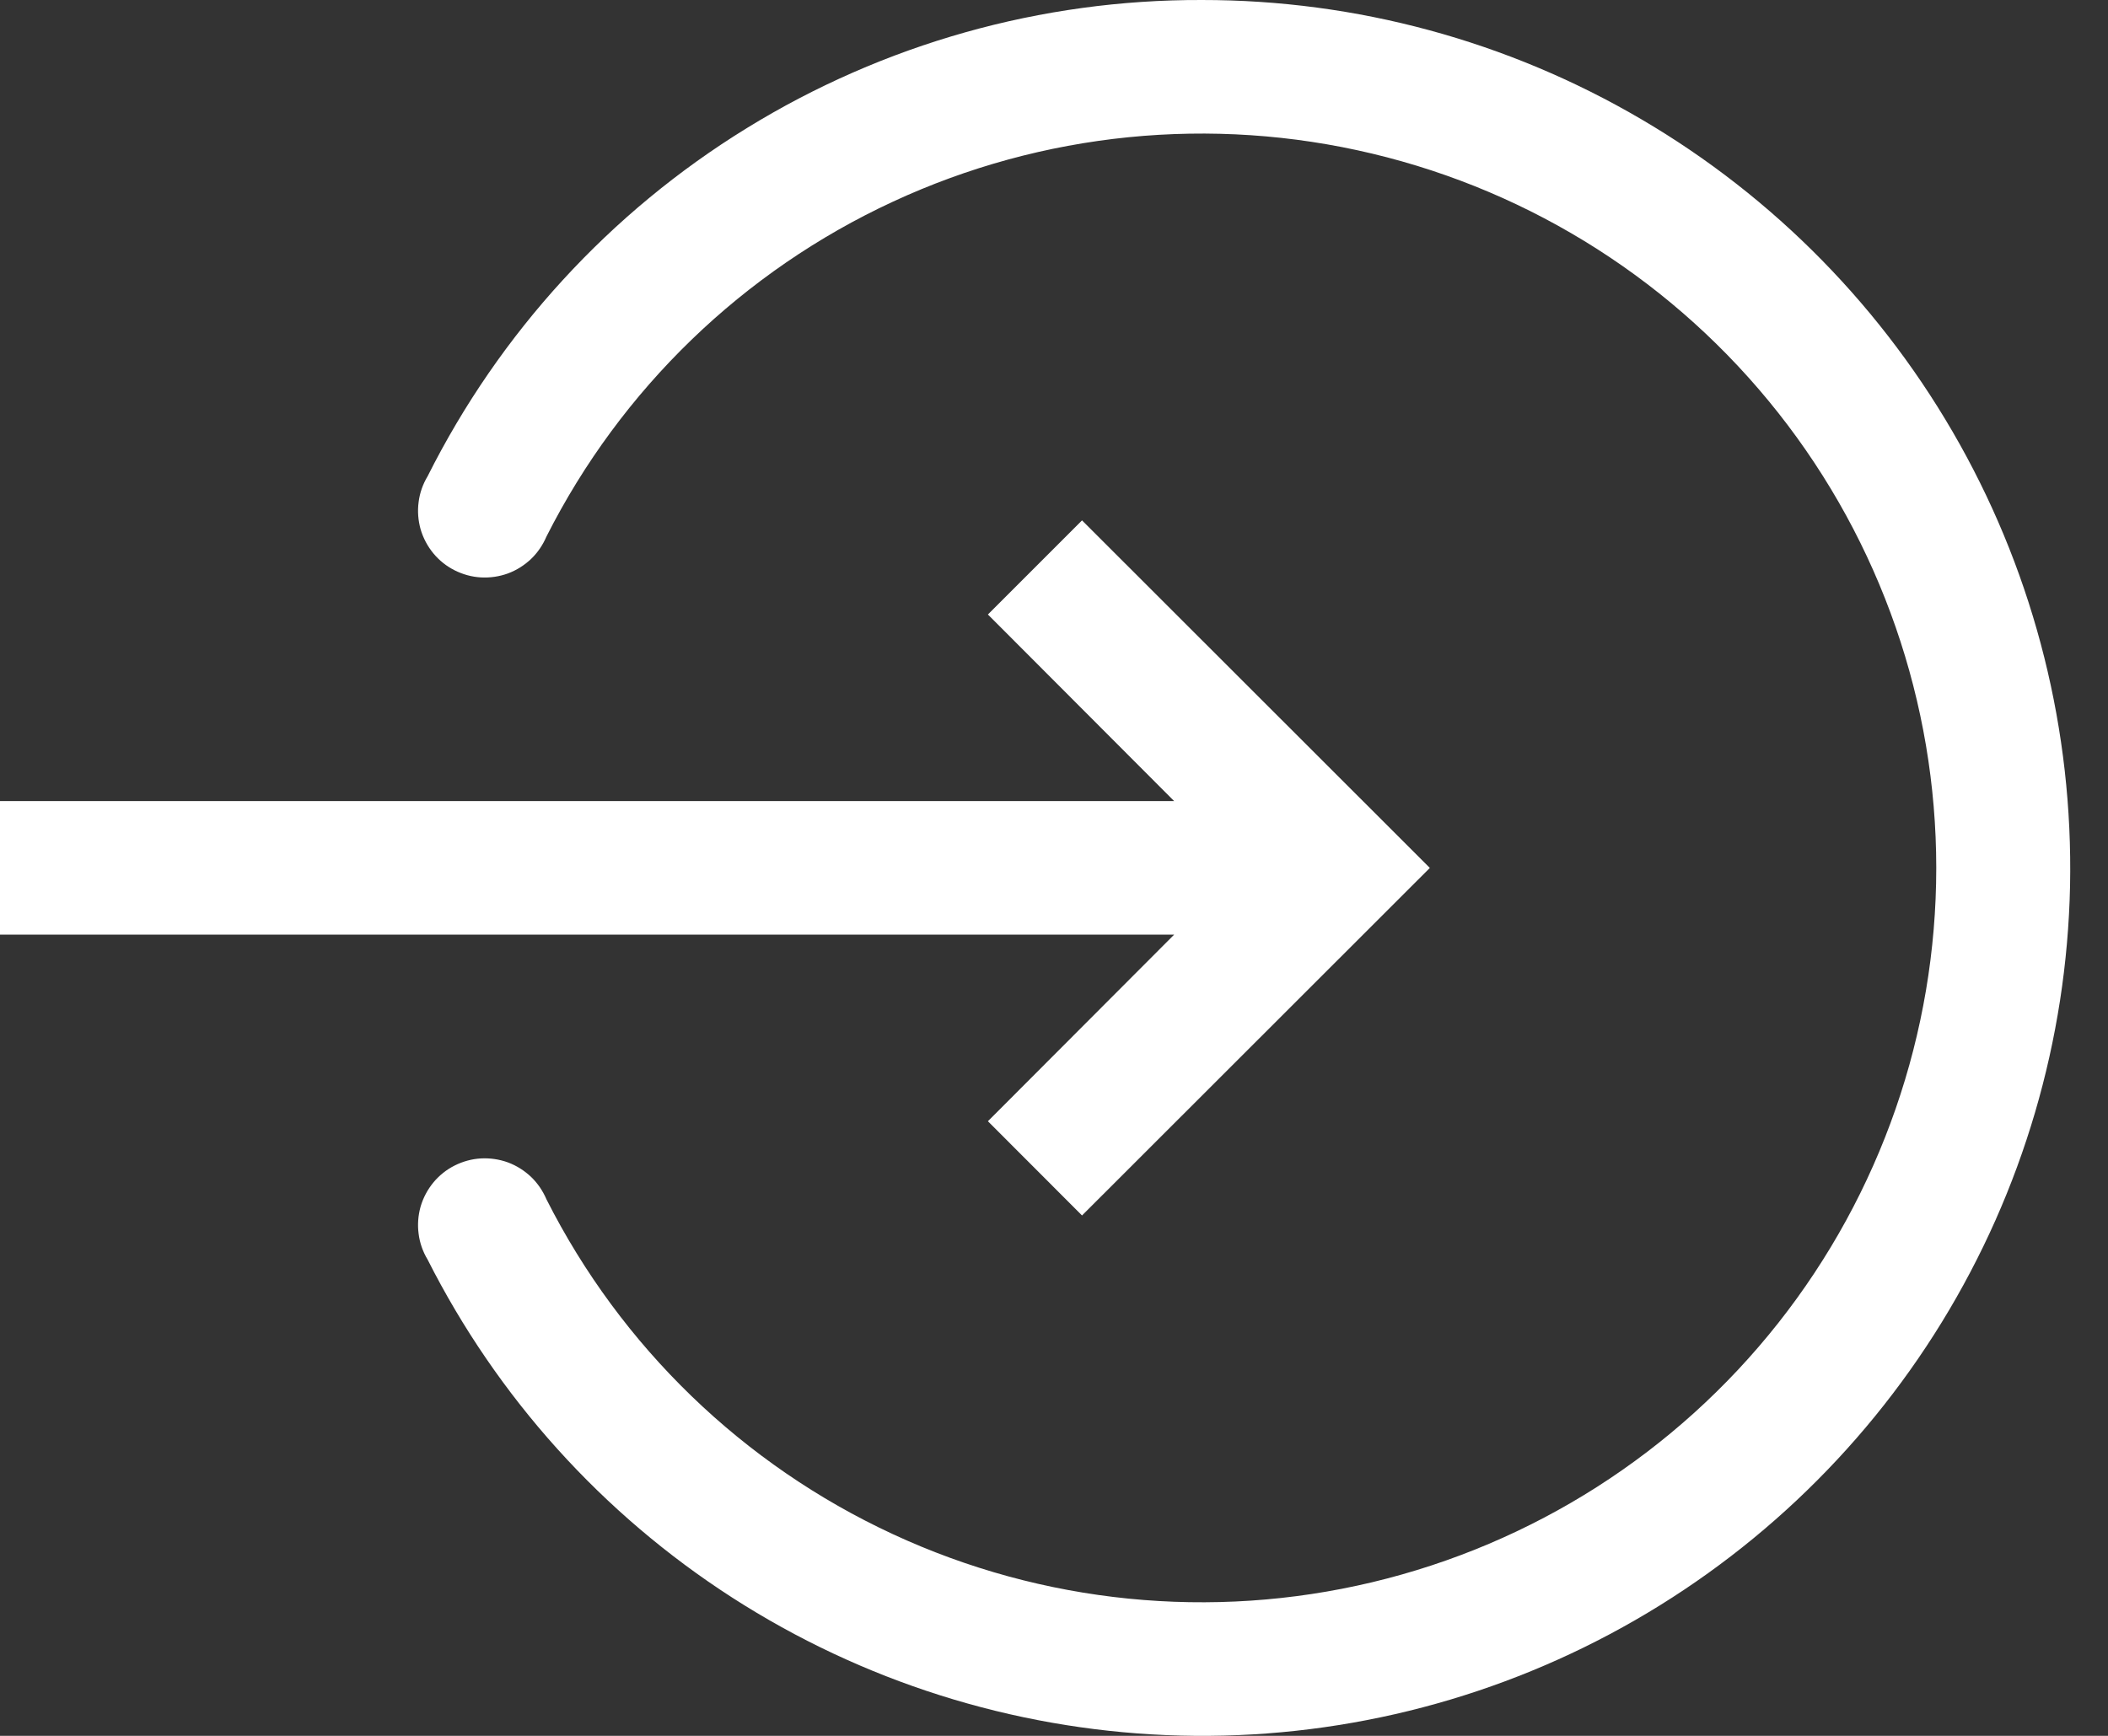
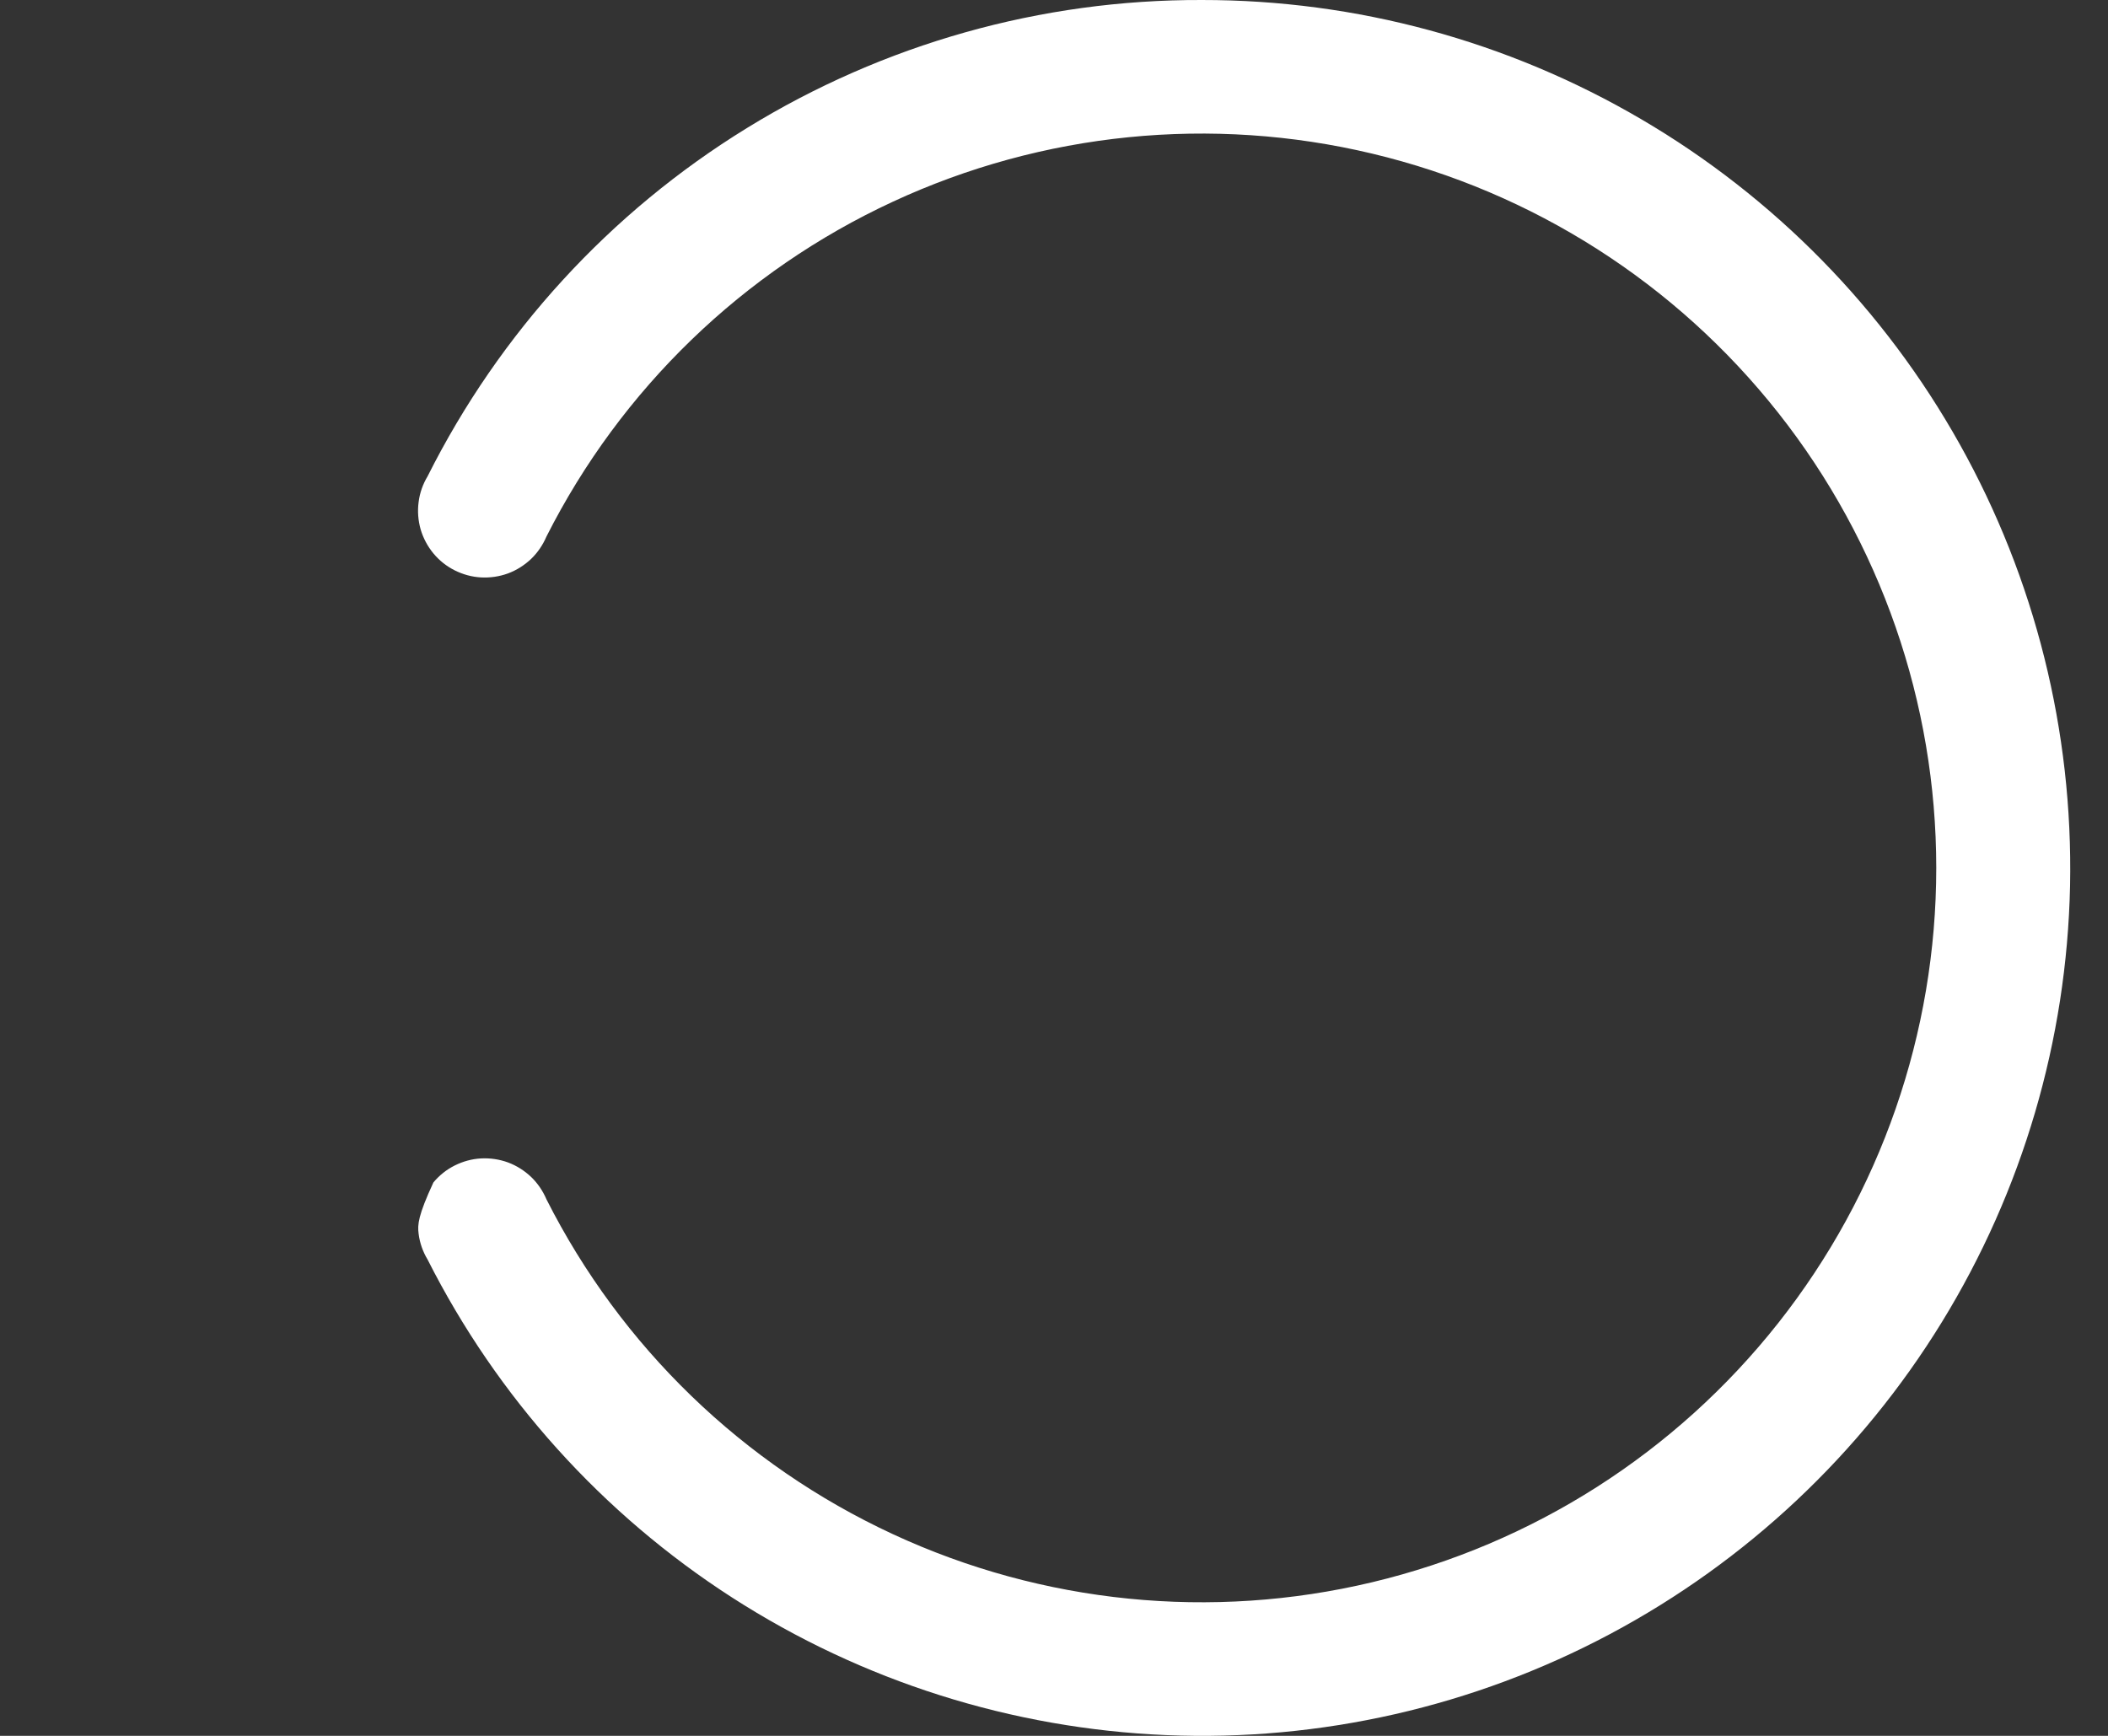
<svg xmlns="http://www.w3.org/2000/svg" width="17" height="14" viewBox="0 0 17 14" fill="none">
  <rect x="0" y="0" width="17" height="14" fill="#333333" stroke="none" />
-   <path d="M9.692 2.74521e-05C8.397 -0.004 7.126 0.354 6.023 1.033C4.92 1.711 4.029 2.684 3.448 3.842C3.41 3.905 3.385 3.976 3.376 4.049C3.366 4.123 3.372 4.197 3.392 4.269C3.413 4.34 3.448 4.406 3.495 4.463C3.542 4.52 3.601 4.567 3.667 4.6C3.733 4.633 3.805 4.653 3.879 4.657C3.953 4.661 4.027 4.65 4.096 4.625C4.166 4.599 4.229 4.559 4.283 4.508C4.336 4.457 4.378 4.395 4.407 4.327C5.008 3.138 5.992 2.187 7.2 1.627C8.409 1.066 9.771 0.93 11.066 1.239C12.362 1.548 13.515 2.284 14.341 3.33C15.166 4.375 15.615 5.668 15.615 7C15.615 8.332 15.166 9.625 14.341 10.67C13.515 11.716 12.362 12.452 11.066 12.761C9.771 13.07 8.409 12.934 7.2 12.373C5.992 11.813 5.008 10.862 4.407 9.673C4.378 9.605 4.336 9.543 4.283 9.492C4.229 9.441 4.166 9.401 4.096 9.375C4.027 9.35 3.953 9.339 3.879 9.343C3.805 9.347 3.733 9.367 3.667 9.4C3.601 9.433 3.542 9.48 3.495 9.537C3.448 9.594 3.413 9.66 3.392 9.731C3.372 9.803 3.366 9.877 3.376 9.951C3.385 10.024 3.41 10.095 3.448 10.158C4.01 11.27 4.858 12.211 5.905 12.885C6.952 13.559 8.16 13.942 9.405 13.994C10.649 14.046 11.885 13.764 12.984 13.179C14.083 12.594 15.007 11.726 15.659 10.665C16.311 9.604 16.668 8.389 16.694 7.144C16.719 5.898 16.412 4.669 15.804 3.582C15.196 2.495 14.309 1.59 13.235 0.961C12.16 0.331 10.937 -0.001 9.692 2.74521e-05Z" fill="white" />
-   <path d="M0 7.538H9.469L7.967 9.043L8.726 9.803L11.531 7L8.726 4.197L7.967 4.956L9.469 6.461H0V7.538Z" fill="white" />
+   <path d="M9.692 2.74521e-05C8.397 -0.004 7.126 0.354 6.023 1.033C4.92 1.711 4.029 2.684 3.448 3.842C3.41 3.905 3.385 3.976 3.376 4.049C3.366 4.123 3.372 4.197 3.392 4.269C3.413 4.34 3.448 4.406 3.495 4.463C3.542 4.52 3.601 4.567 3.667 4.6C3.733 4.633 3.805 4.653 3.879 4.657C3.953 4.661 4.027 4.65 4.096 4.625C4.166 4.599 4.229 4.559 4.283 4.508C4.336 4.457 4.378 4.395 4.407 4.327C5.008 3.138 5.992 2.187 7.2 1.627C8.409 1.066 9.771 0.93 11.066 1.239C12.362 1.548 13.515 2.284 14.341 3.33C15.166 4.375 15.615 5.668 15.615 7C15.615 8.332 15.166 9.625 14.341 10.67C13.515 11.716 12.362 12.452 11.066 12.761C9.771 13.07 8.409 12.934 7.2 12.373C5.992 11.813 5.008 10.862 4.407 9.673C4.378 9.605 4.336 9.543 4.283 9.492C4.229 9.441 4.166 9.401 4.096 9.375C4.027 9.35 3.953 9.339 3.879 9.343C3.805 9.347 3.733 9.367 3.667 9.4C3.601 9.433 3.542 9.48 3.495 9.537C3.372 9.803 3.366 9.877 3.376 9.951C3.385 10.024 3.41 10.095 3.448 10.158C4.01 11.27 4.858 12.211 5.905 12.885C6.952 13.559 8.16 13.942 9.405 13.994C10.649 14.046 11.885 13.764 12.984 13.179C14.083 12.594 15.007 11.726 15.659 10.665C16.311 9.604 16.668 8.389 16.694 7.144C16.719 5.898 16.412 4.669 15.804 3.582C15.196 2.495 14.309 1.59 13.235 0.961C12.16 0.331 10.937 -0.001 9.692 2.74521e-05Z" fill="white" />
</svg>